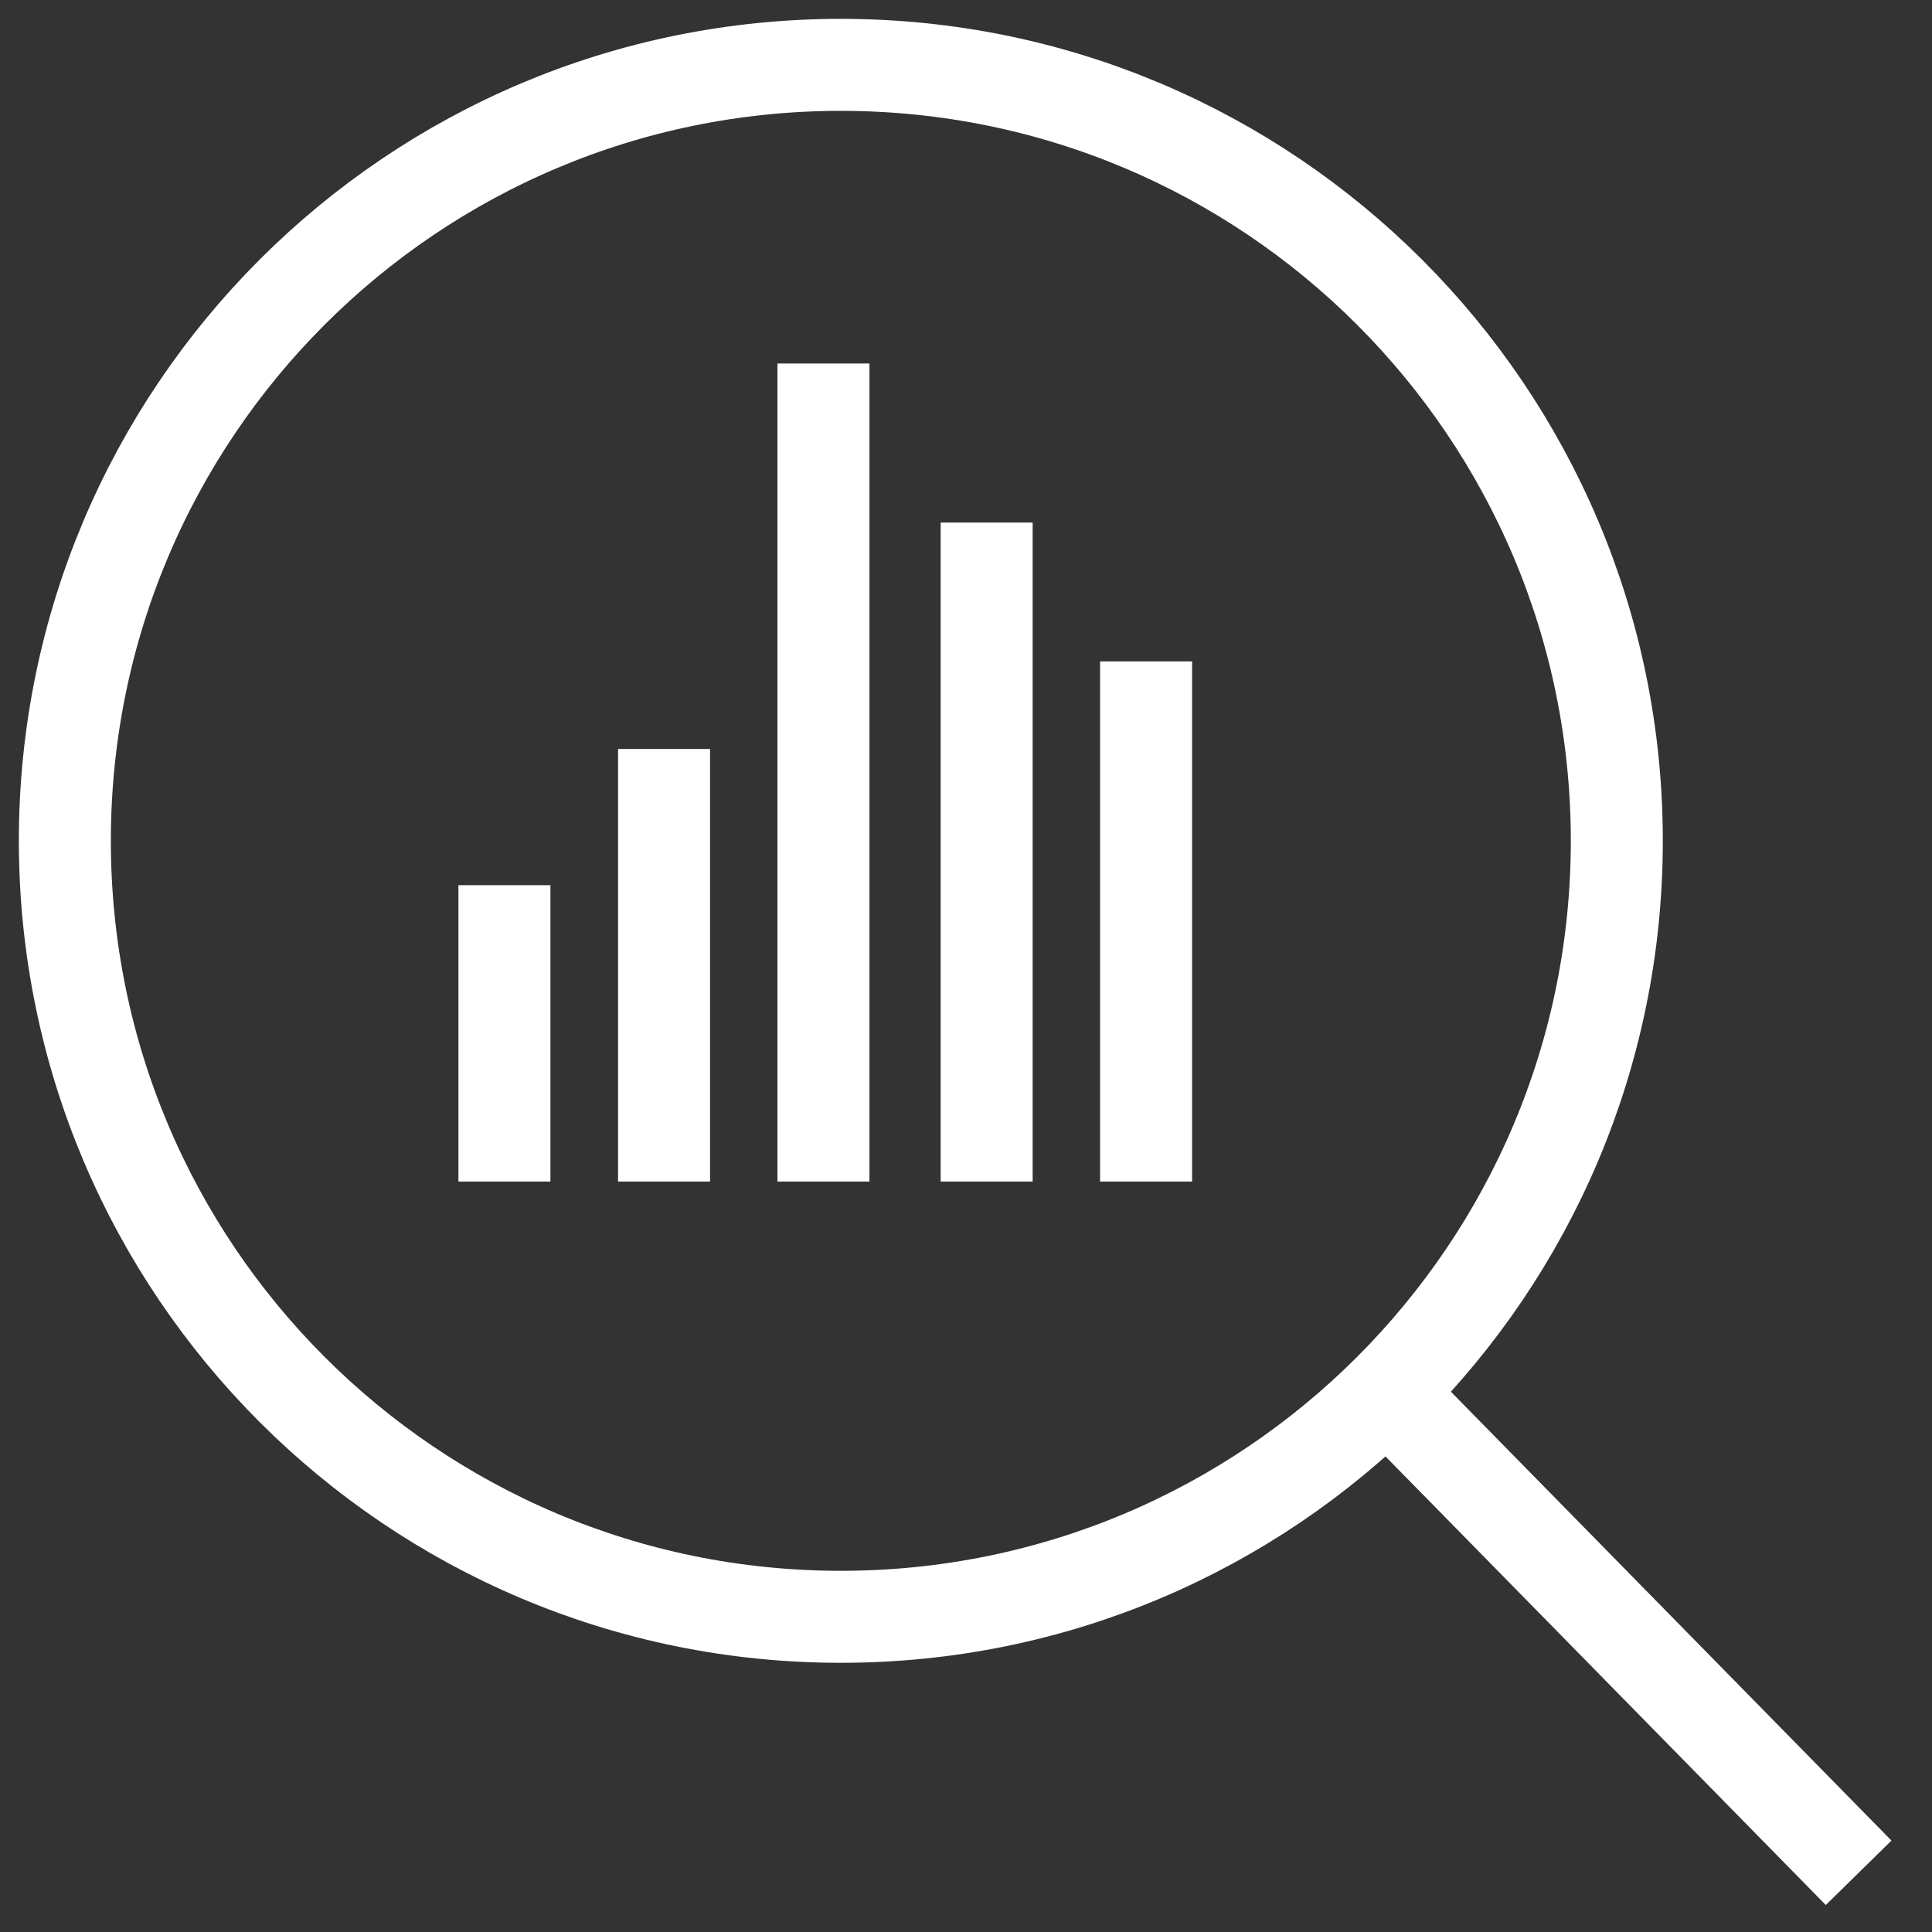
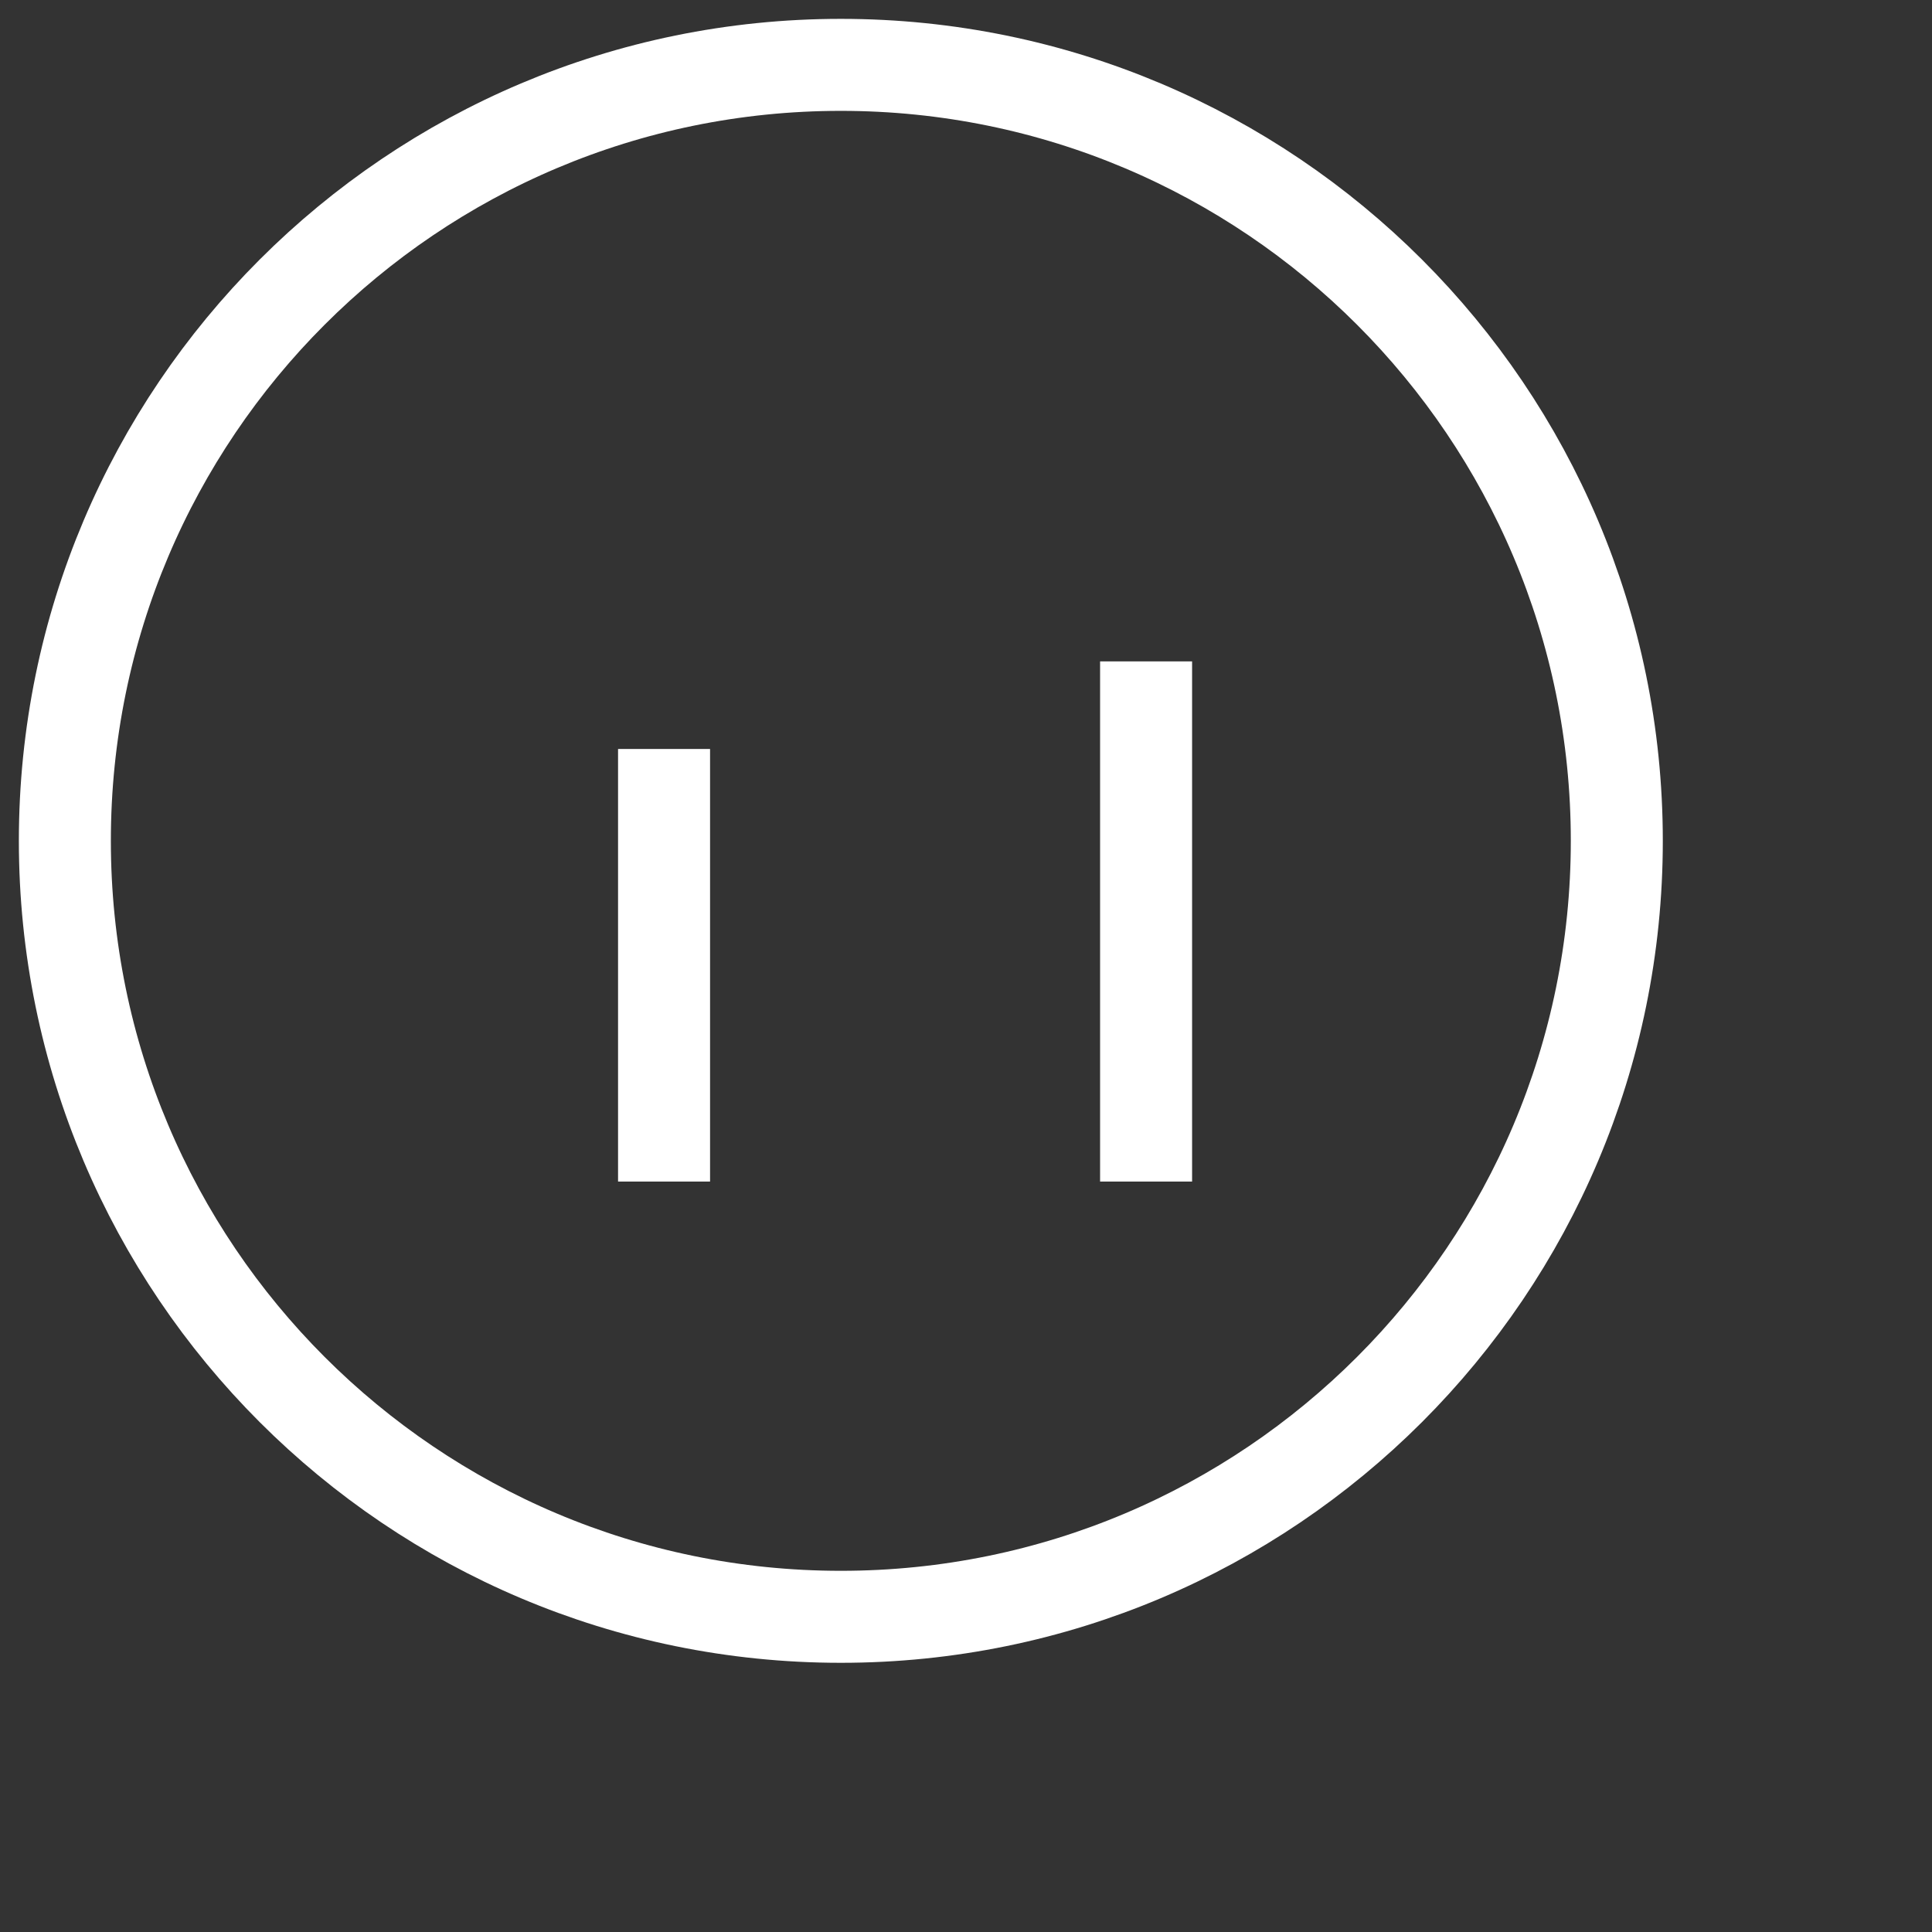
<svg xmlns="http://www.w3.org/2000/svg" width="42" height="42" viewBox="0 0 42 42" fill="none">
  <rect x="0" y="0" width="42" height="42" fill="#333333" stroke="none" />
  <g clip-path="url(#clip0_22210_176)">
    <path d="M18.279 35.148C27.595 35.148 35.148 27.595 35.148 18.279C35.148 8.963 27.595 1.41 18.279 1.41C8.963 1.41 1.41 8.963 1.41 18.279C1.41 27.595 8.963 35.148 18.279 35.148Z" stroke="white" stroke-width="2" stroke-miterlimit="10" />
-     <path d="M40.405 40.713L30.152 30.267" stroke="white" stroke-width="2" stroke-miterlimit="10" />
-     <path d="M17.901 7.902V25.686" stroke="white" stroke-width="2" stroke-miterlimit="10" />
-     <path d="M21.449 11.36V25.686" stroke="white" stroke-width="2" stroke-miterlimit="10" />
    <path d="M24.915 14.378V25.686" stroke="white" stroke-width="2" stroke-miterlimit="10" />
    <path d="M14.436 16.282V25.686" stroke="white" stroke-width="2" stroke-miterlimit="10" />
-     <path d="M10.966 19.243V25.686" stroke="white" stroke-width="2" stroke-miterlimit="10" />
  </g>
  <defs>
    <clipPath id="clip0_22210_176">
      <rect width="42" height="42" fill="white" />
    </clipPath>
  </defs>
</svg>